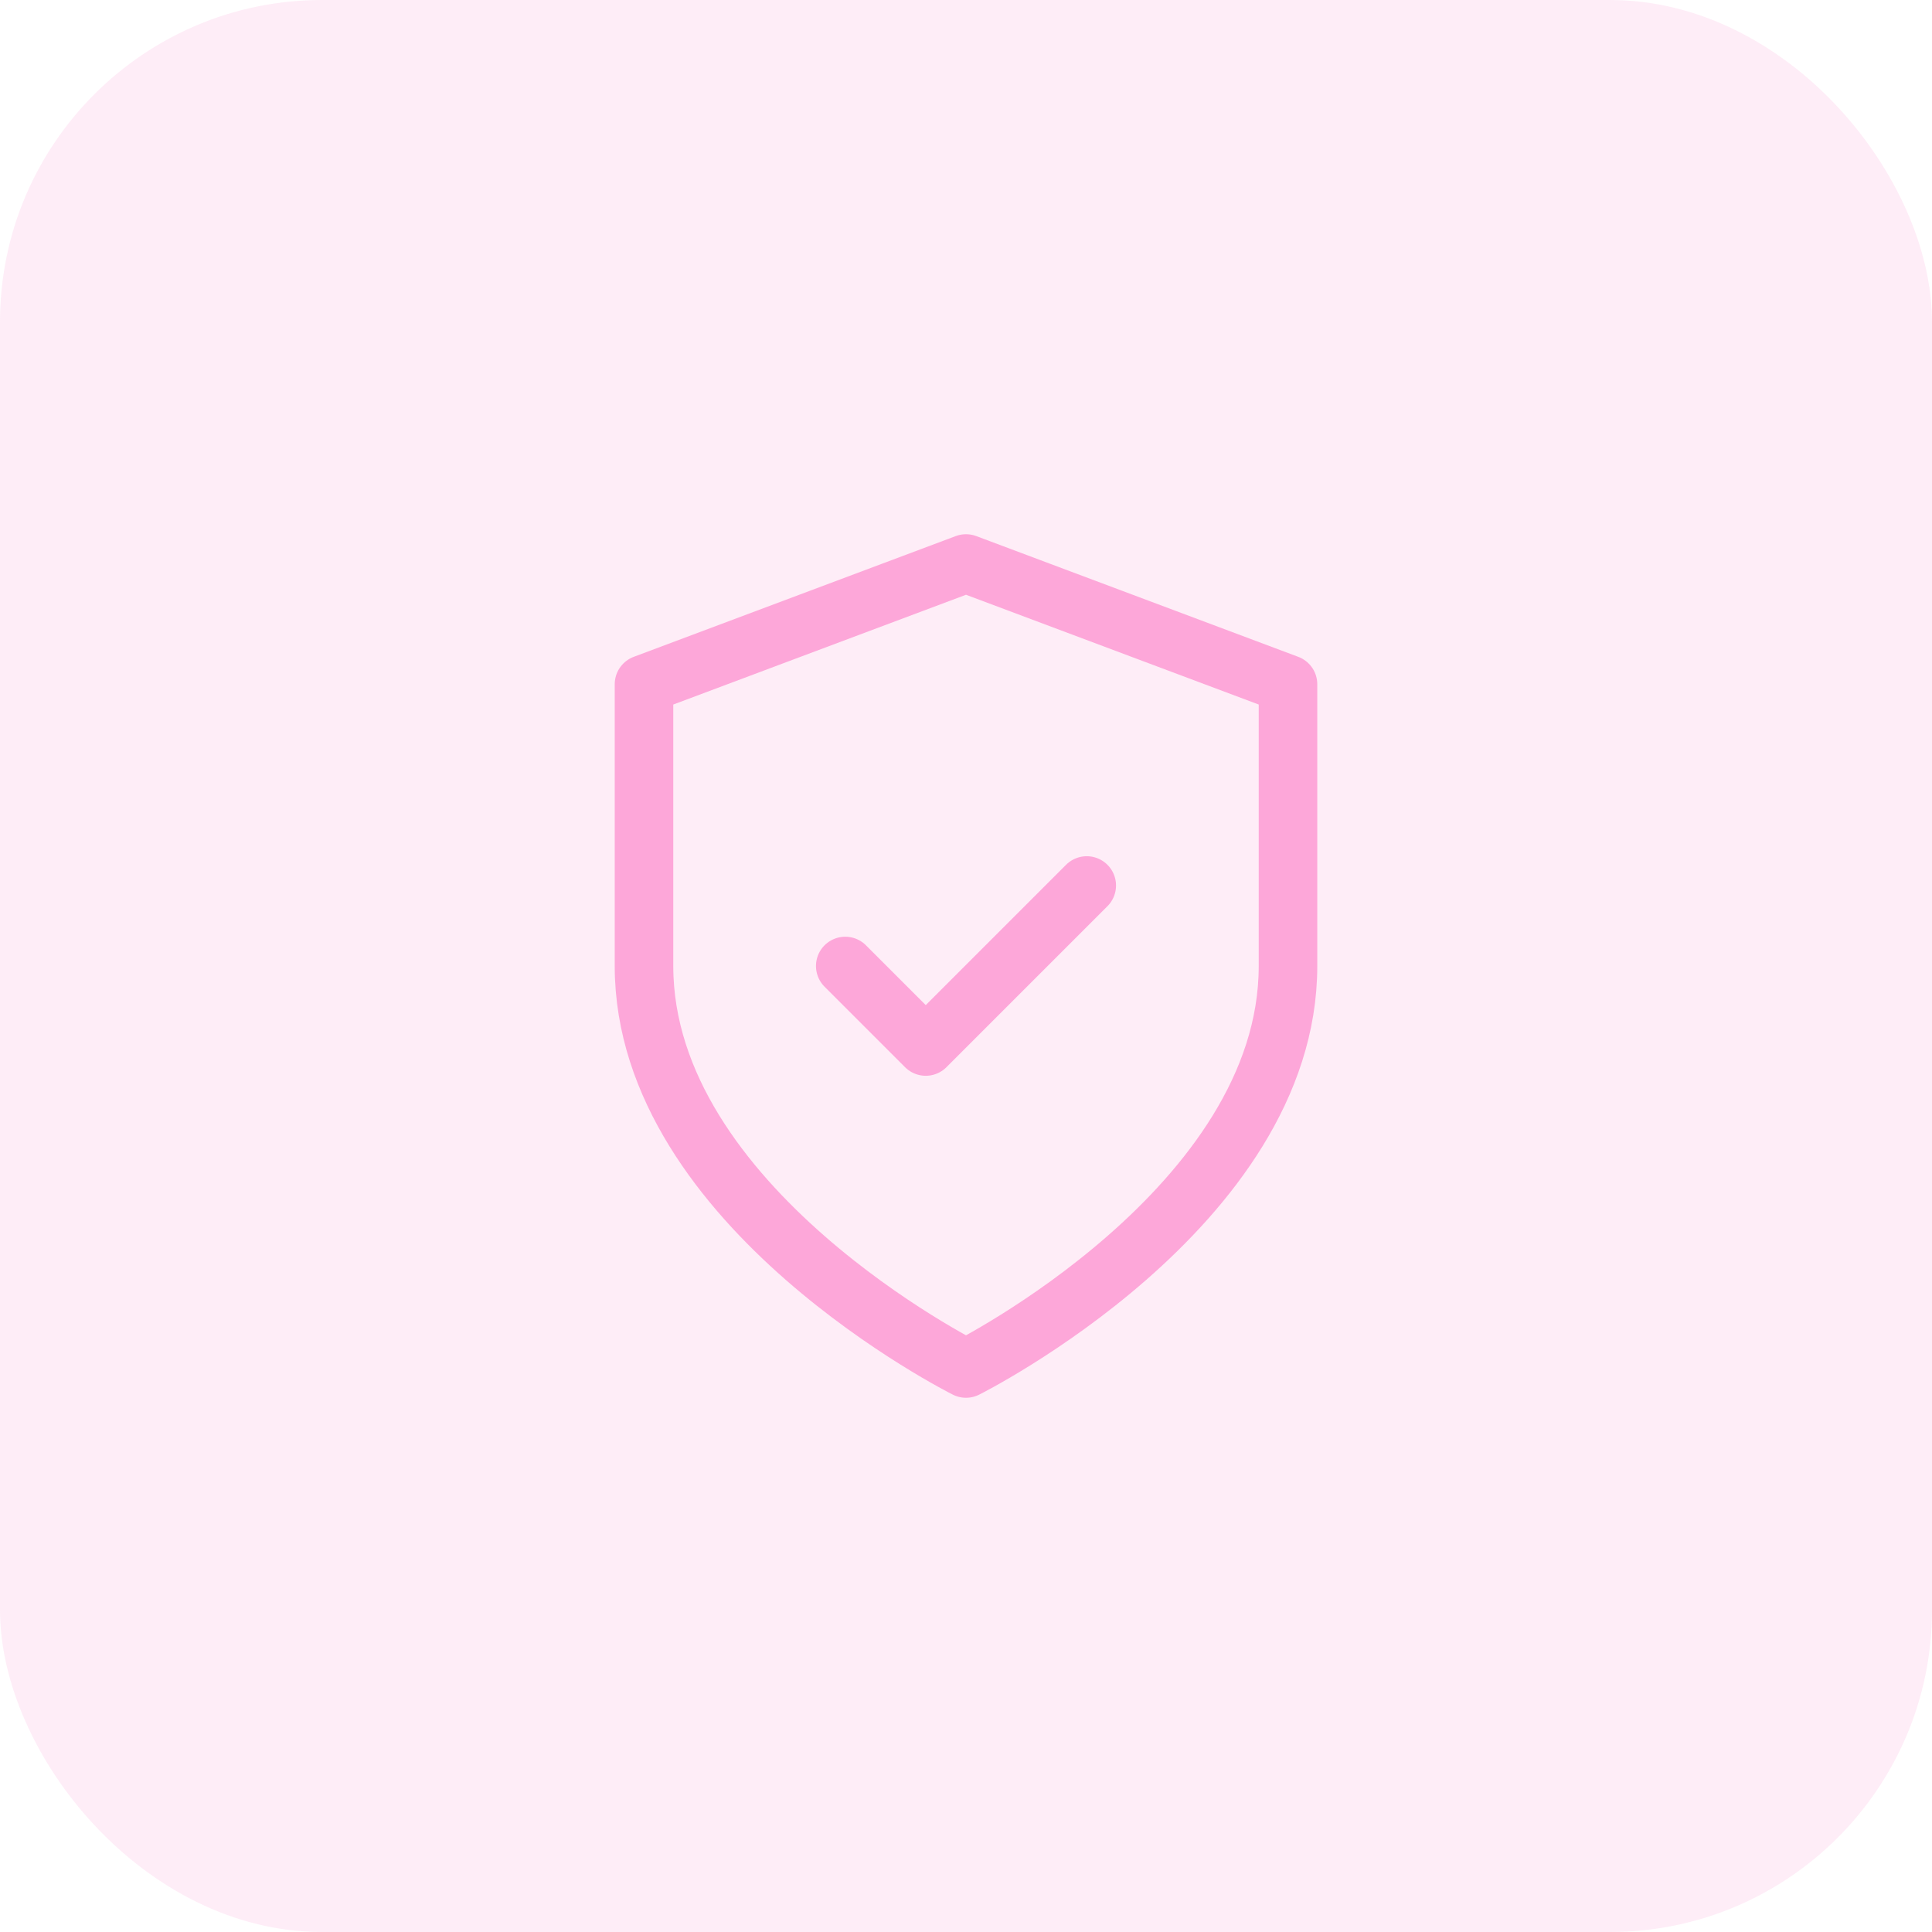
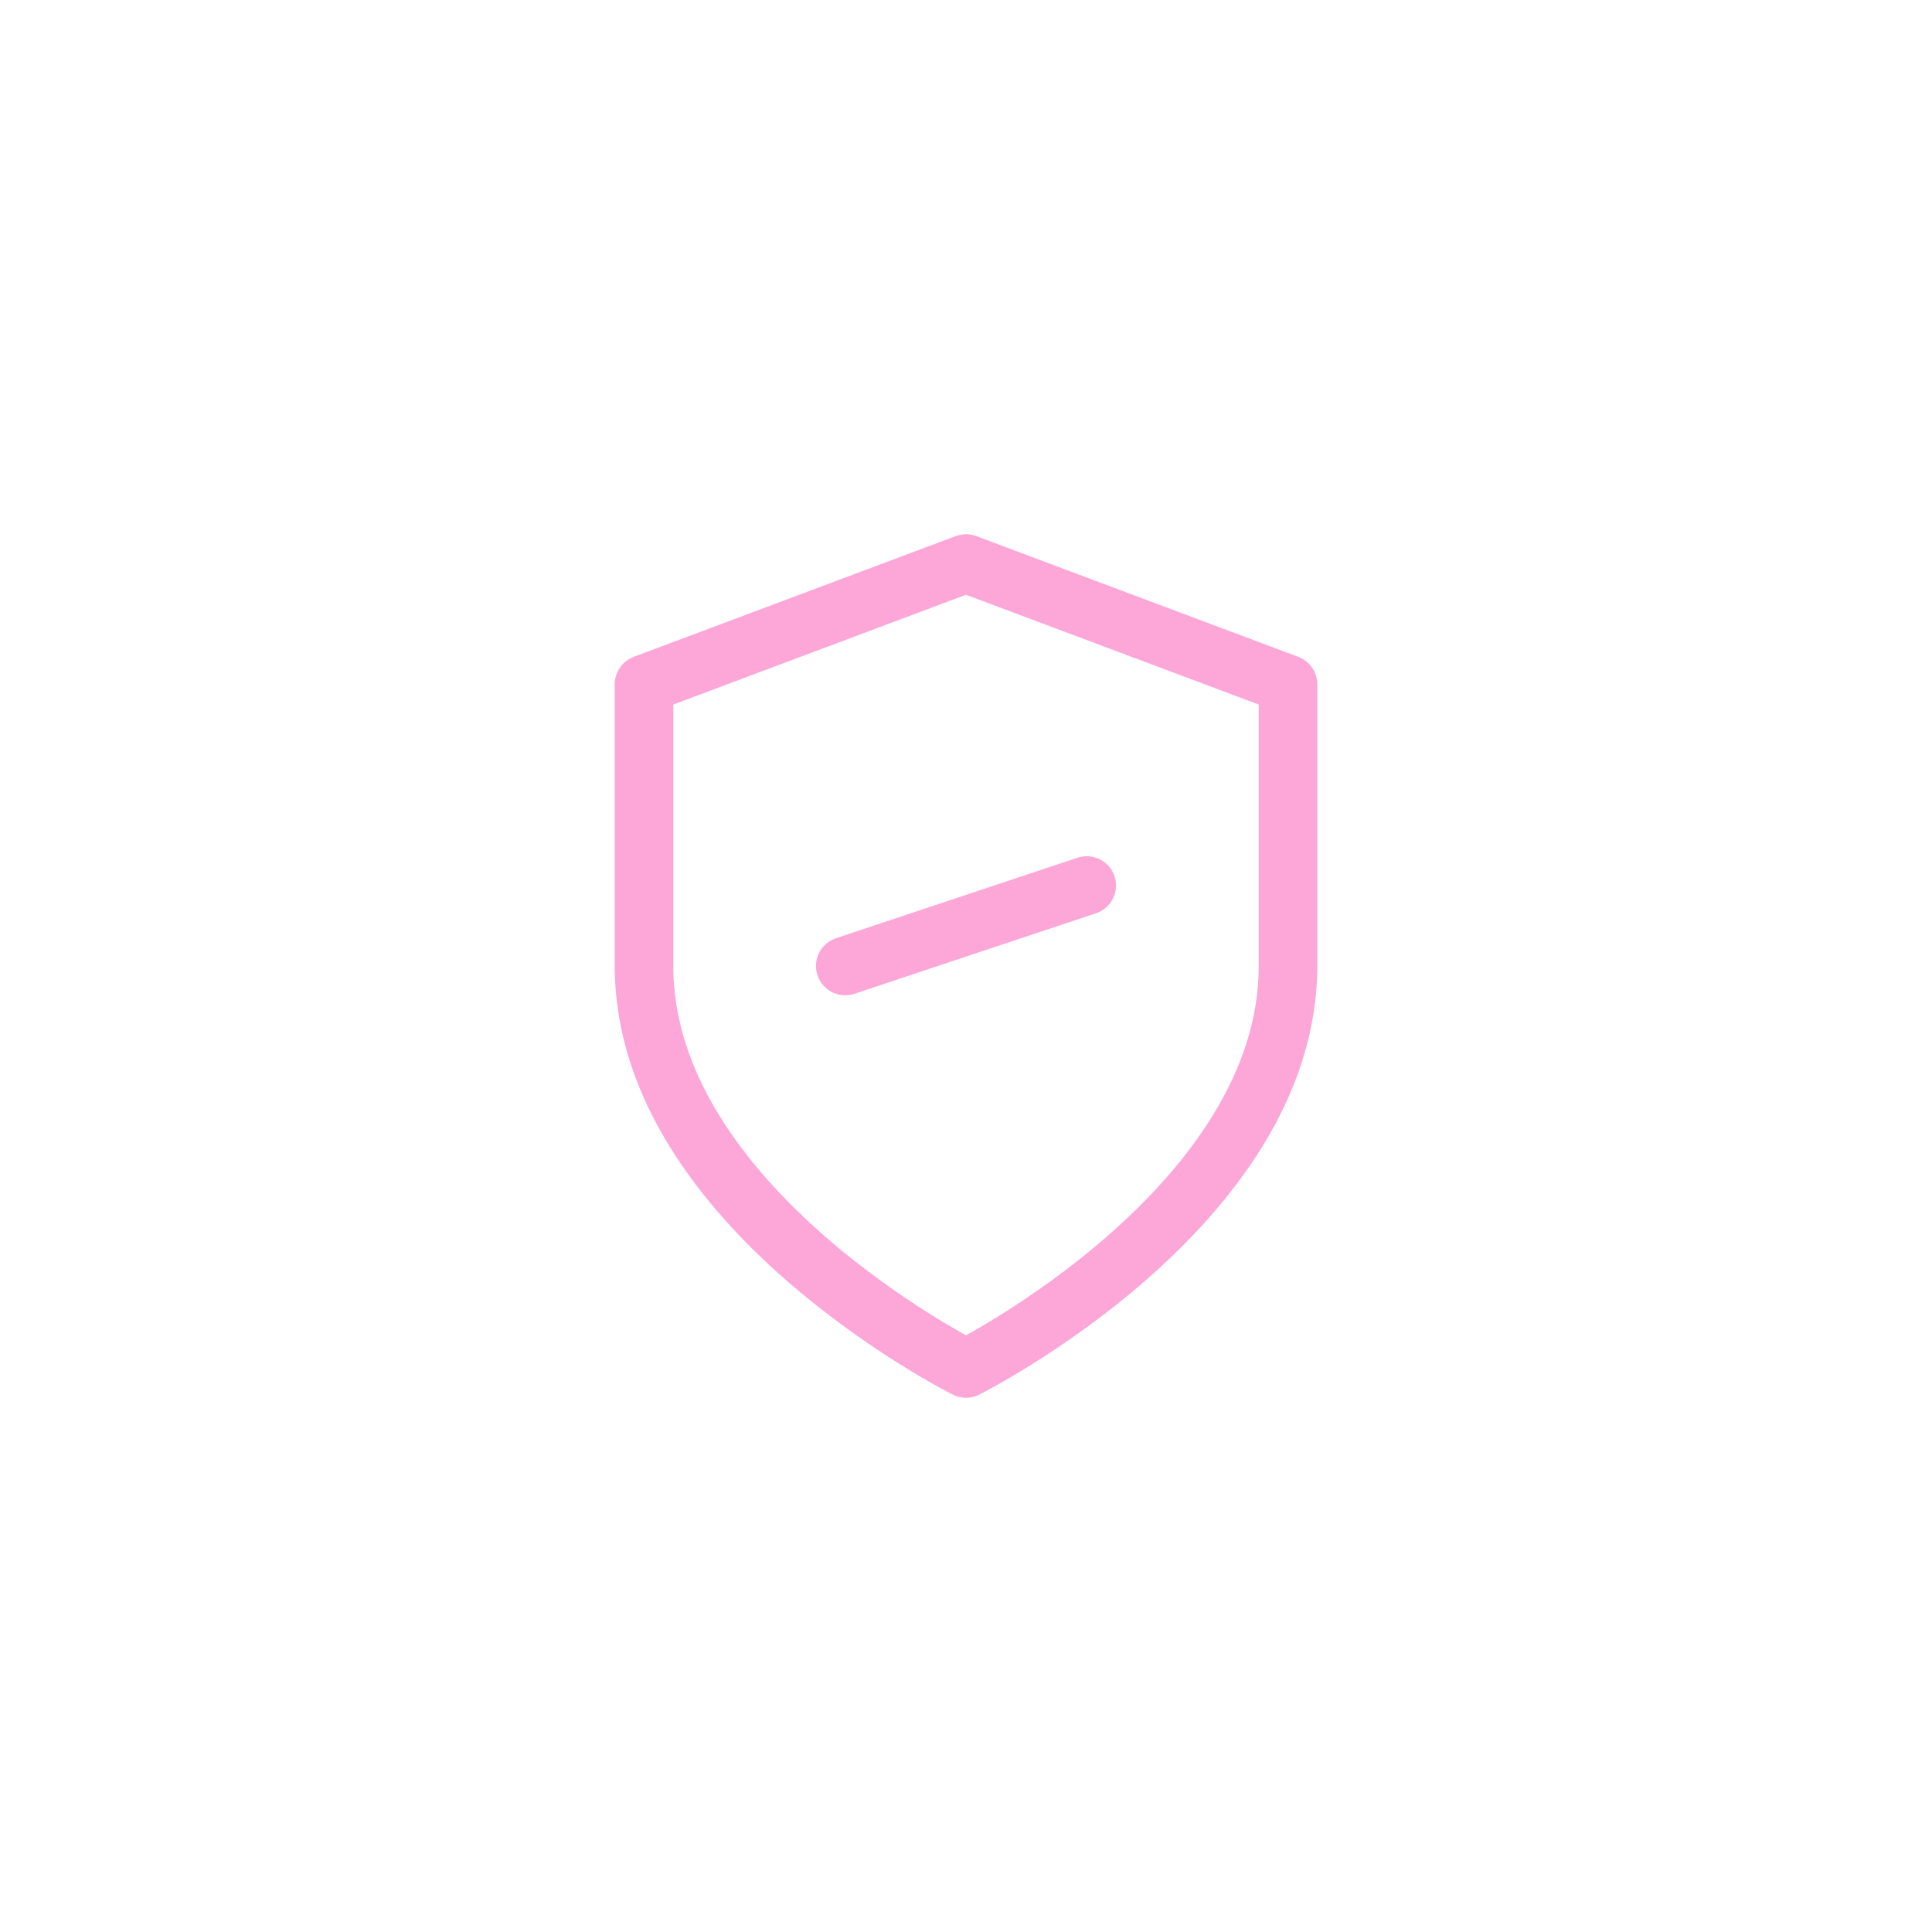
<svg xmlns="http://www.w3.org/2000/svg" width="36" height="36" viewBox="0 0 36 36" fill="none">
-   <rect opacity="0.2" width="36" height="36" rx="6" fill="#FDA7D9" />
-   <path d="M15.75 18L17.25 19.5L20.25 16.5M18 25.5C18 25.5 24 22.5 24 18V12.75L18 10.5L12 12.75V18C12 22.5 18 25.5 18 25.5Z" stroke="#FDA7D9" stroke-width="1.091" stroke-linecap="round" stroke-linejoin="round" />
+   <path d="M15.75 18L20.25 16.5M18 25.5C18 25.5 24 22.5 24 18V12.75L18 10.5L12 12.75V18C12 22.5 18 25.5 18 25.5Z" stroke="#FDA7D9" stroke-width="1.091" stroke-linecap="round" stroke-linejoin="round" />
</svg>